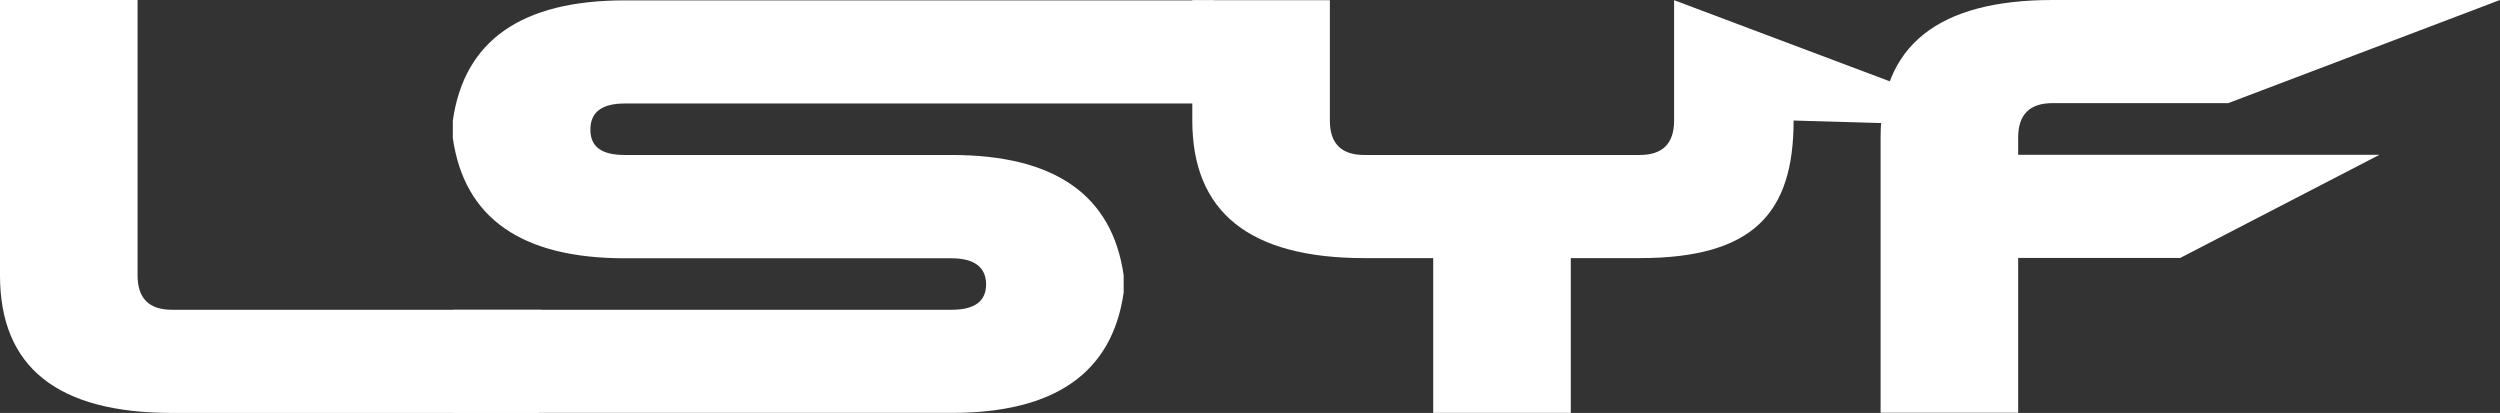
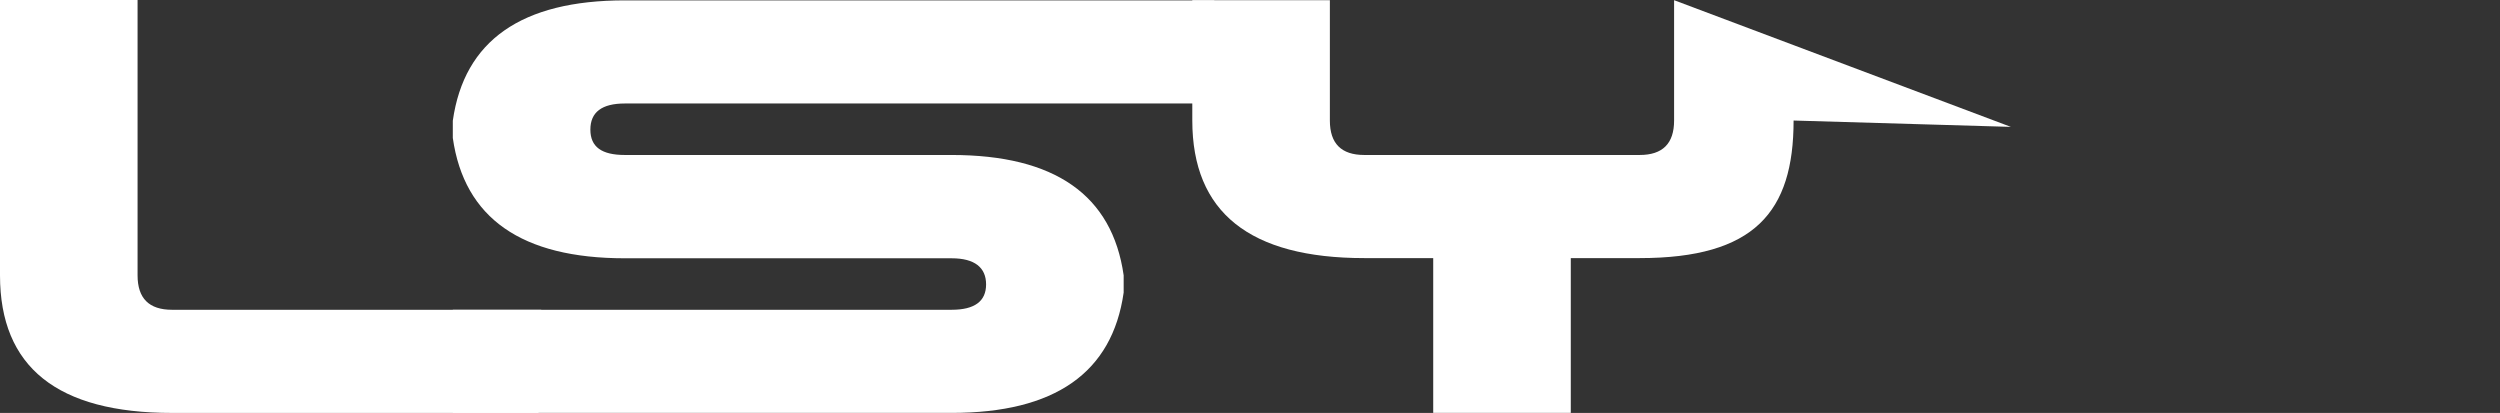
<svg xmlns="http://www.w3.org/2000/svg" data-id="Layer_1" data-name="Layer 1" viewBox="0 0 677.83 111.96">
  <rect x="0" y="0" width="677.83" height="111.96" fill="#333333" stroke="none" />
  <defs>
    <style>
      .cls-1 {
        fill: #fff;
        stroke-width: 0px;
      }
    </style>
  </defs>
  <path class="cls-1" d="M146.01,111.96H46.64C15.53,111.96,0,99.52,0,74.65V0h37.3v74.65c0,6.24,3.1,9.34,9.34,9.34h100.11" />
  <path class="cls-1" d="M122.77,83.99h135.25c6.24,0,9.34-2.31,9.34-6.88s-3.1-7.08-9.34-7.08h-88.61c-27.96,0-43.54-10.86-46.64-32.63v-4.67C125.86,10.96,141.44.1,169.41.1h159.82v27.96h-159.82c-6.24,0-9.34,2.36-9.34,7.08s3.1,6.88,9.34,6.88h88.61c27.96,0,43.54,10.86,46.64,32.63v4.67c-3.1,21.77-18.68,32.63-46.64,32.63H122.77" />
  <path class="cls-1" d="M545.23,34.4l-58.93-1.72c0,24.83-10.62,37.3-41.73,37.3h-18.68v41.97h-37.3v-41.97h-18.68c-31.11,0-46.64-12.43-46.64-37.3V.05h37.3v32.63c0,6.24,3.1,9.34,9.34,9.34h74.65c6.24,0,9.34-3.1,9.34-9.34V.05l91.31,34.35h0Z" />
-   <path class="cls-1" d="M509.89,111.96V37.3c0-24.87,15.53-37.3,46.64-37.3h121.29l-73.67,27.96h-47.62c-6.24,0-9.34,3.1-9.34,9.34v4.67h97.95l-54.01,27.96h-43.94v41.97h-37.3v.05Z" />
</svg>